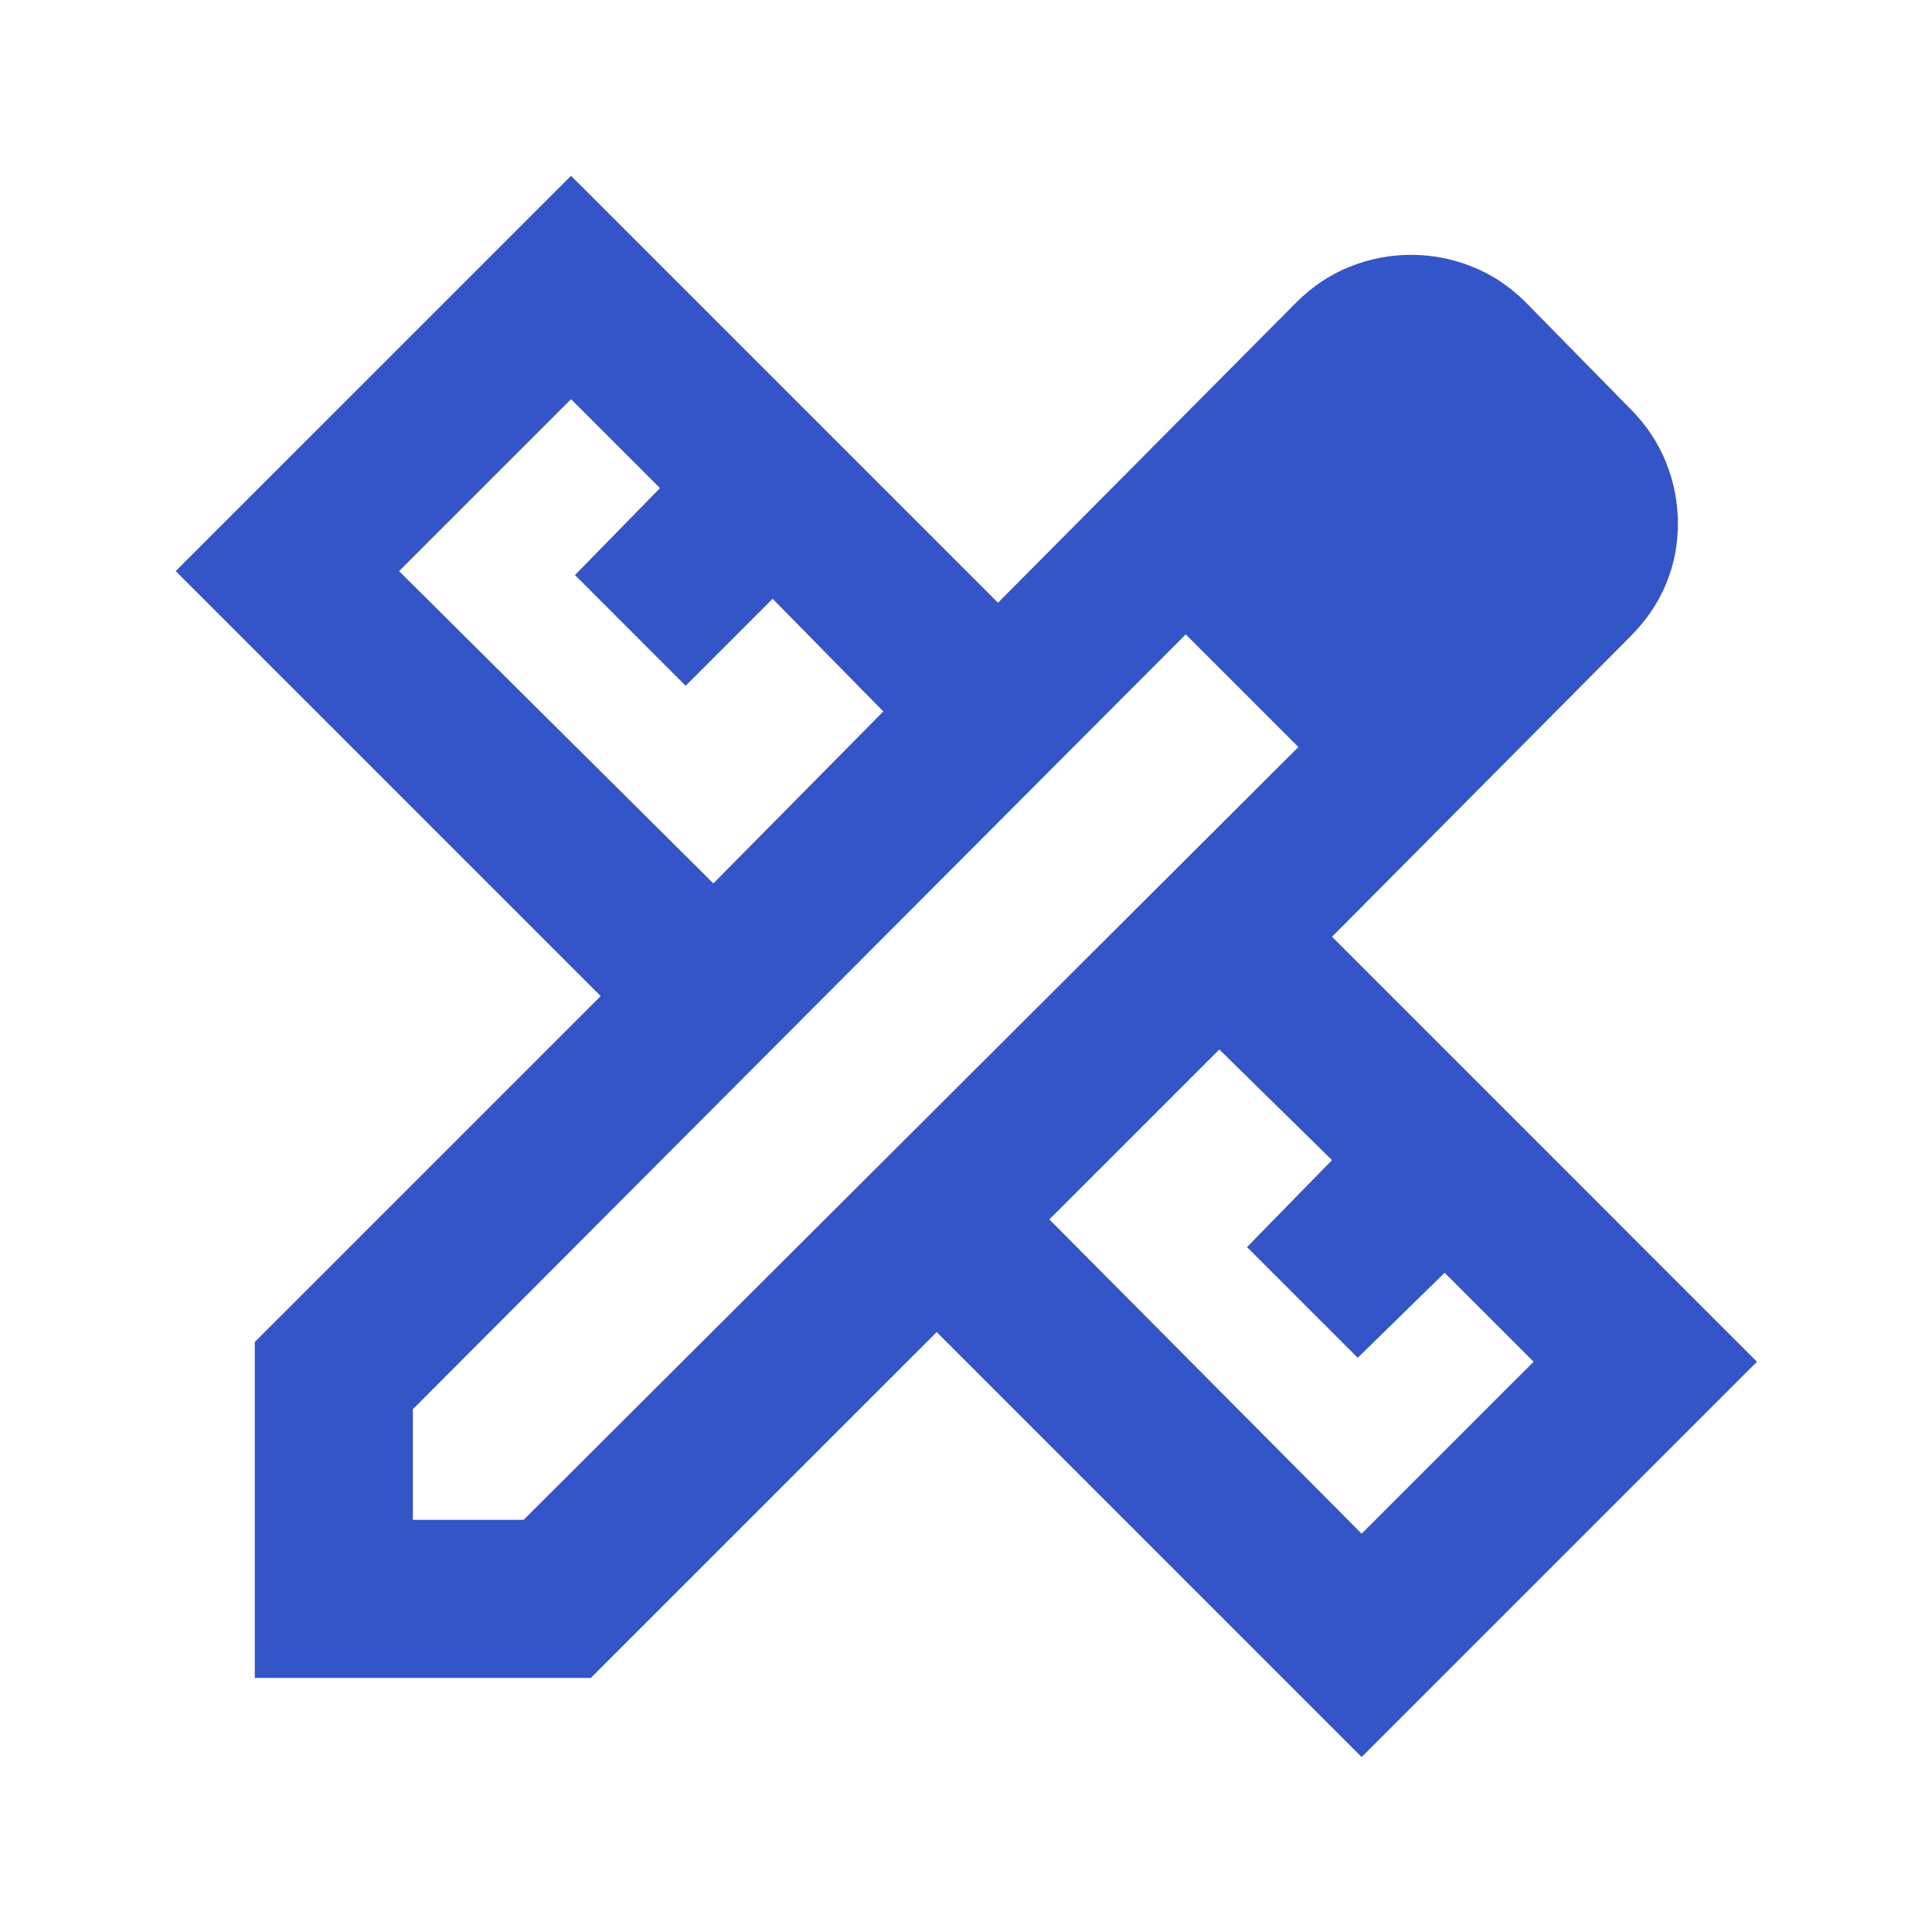
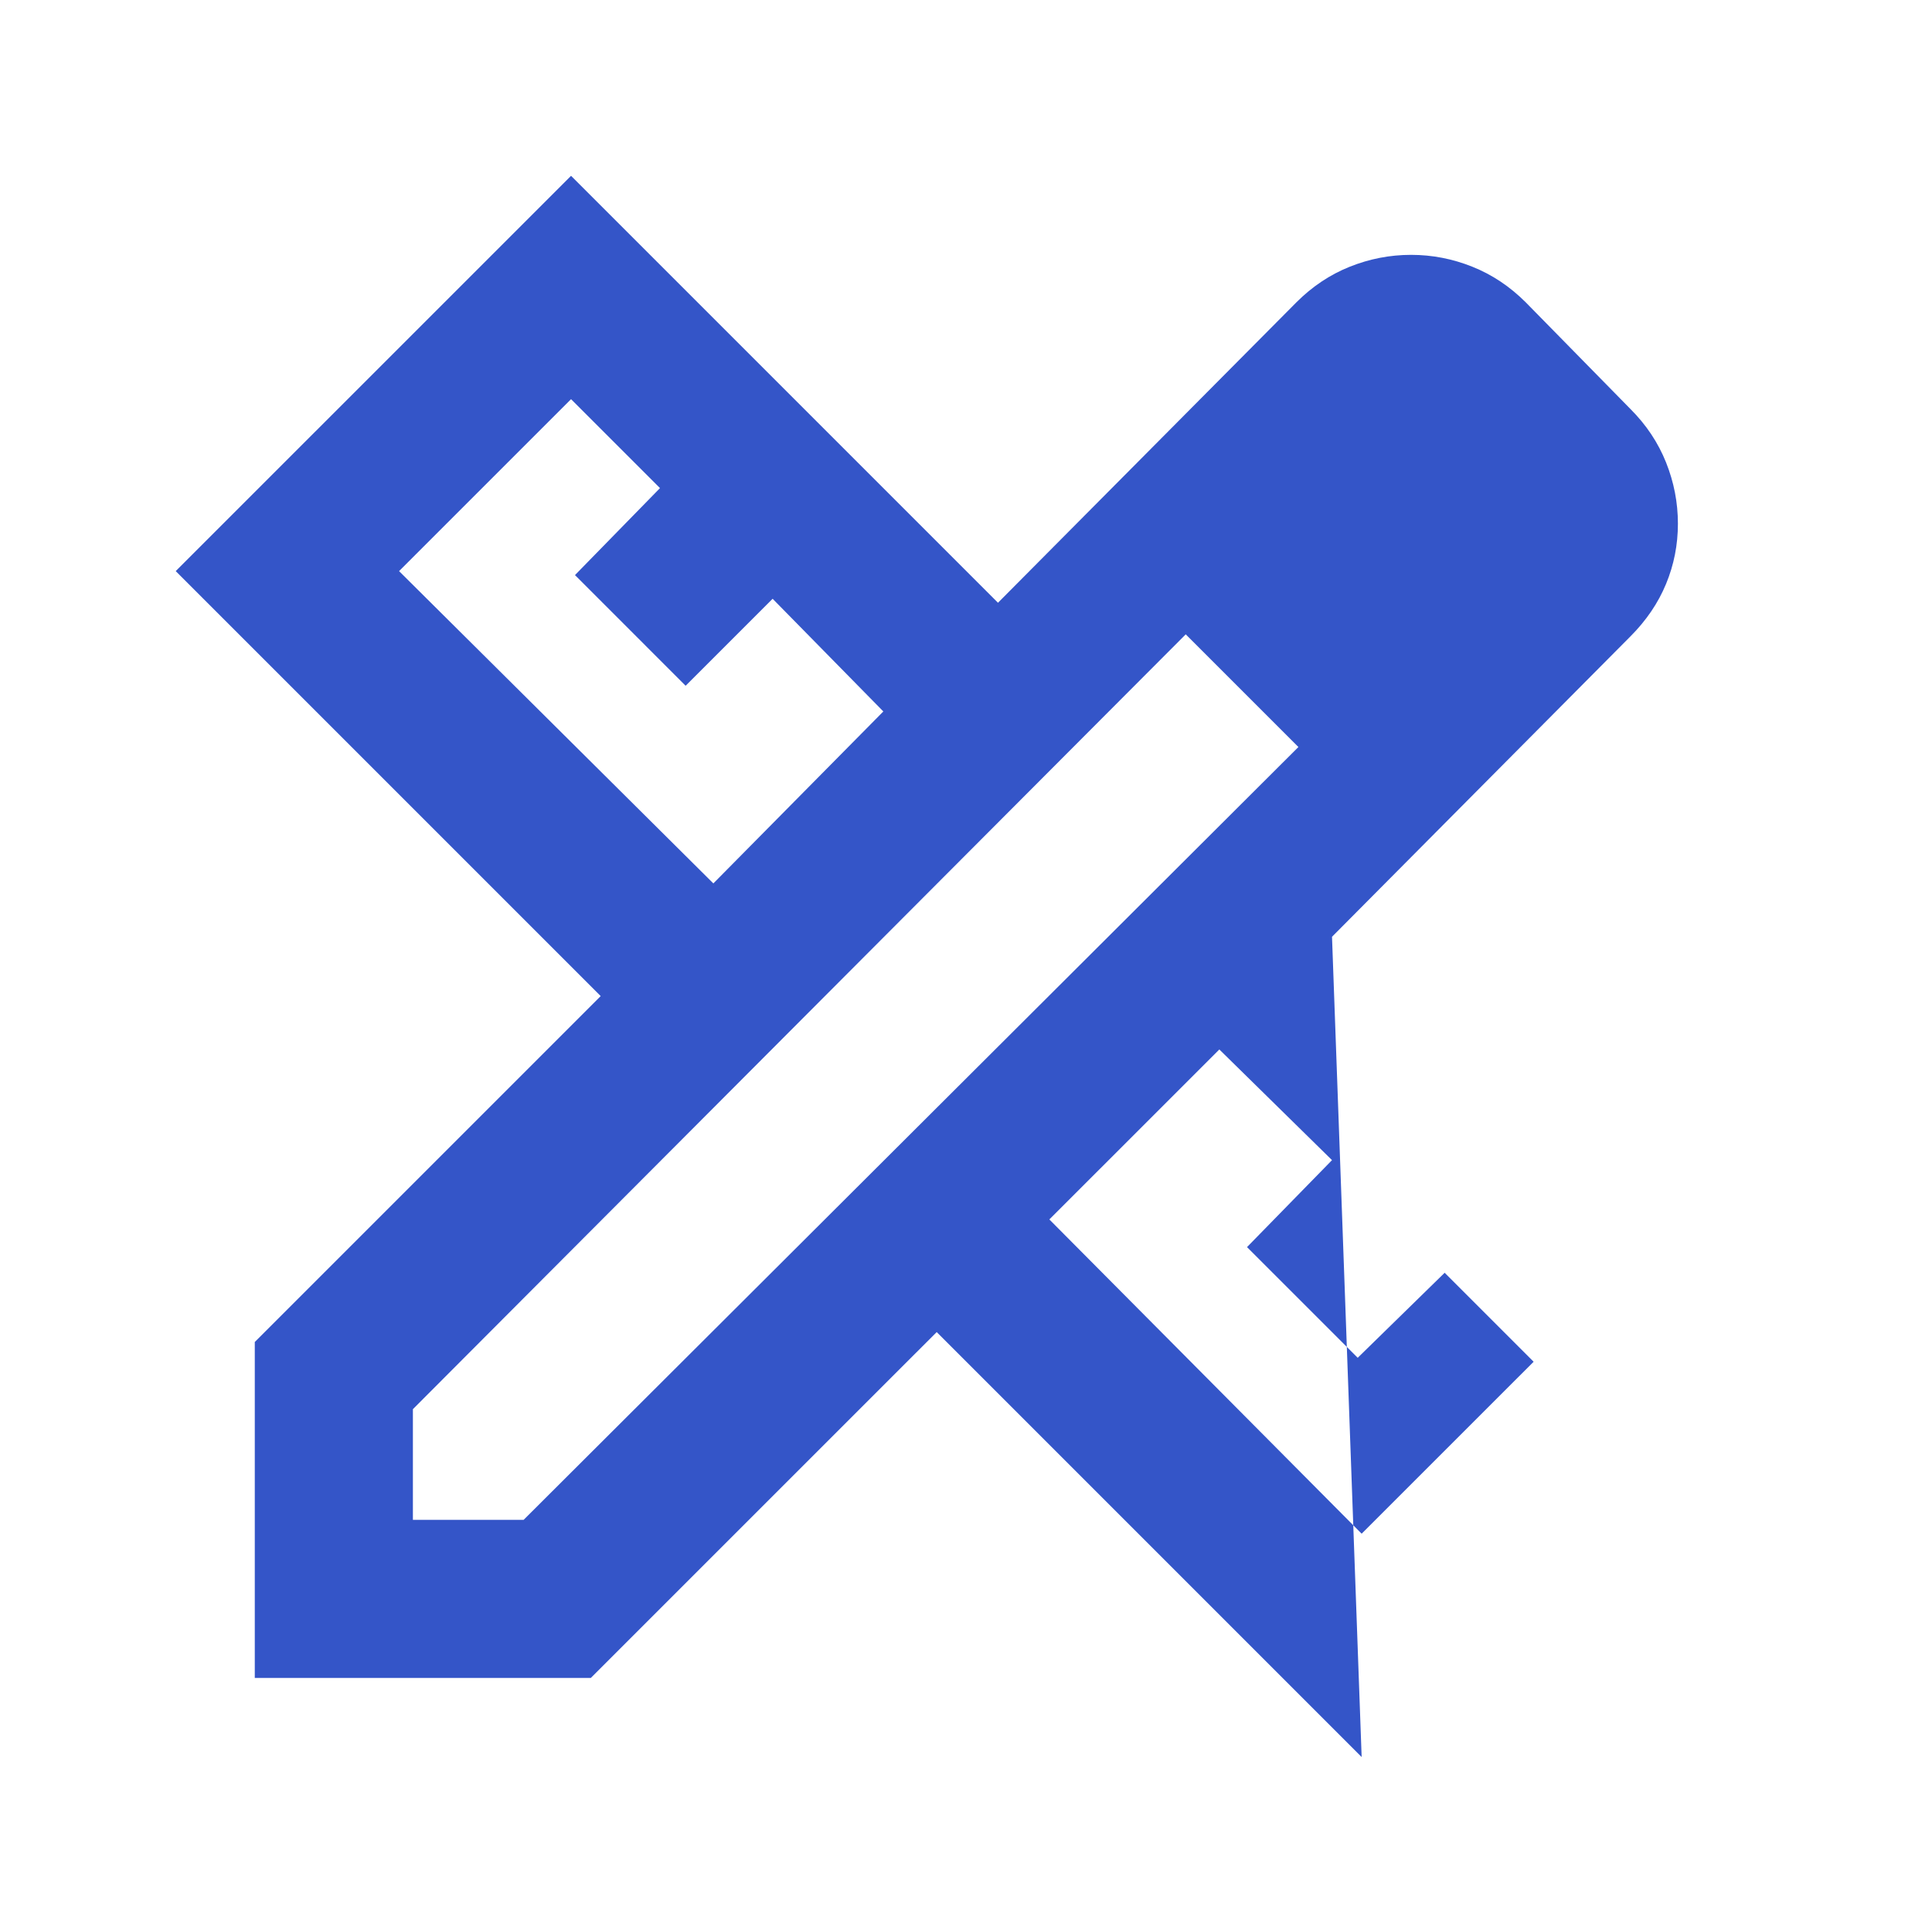
<svg xmlns="http://www.w3.org/2000/svg" width="56" height="56" viewBox="0 0 56 56" fill="none">
-   <path d="M20.677 25.606L25.604 20.622L22.395 17.356L19.874 19.877L16.666 16.669L19.13 14.148L16.552 11.57L11.567 16.554L20.677 25.606ZM39.468 44.455L44.453 39.471L41.874 36.892L39.354 39.356L36.145 36.148L38.609 33.627L35.343 30.419L30.416 35.346L39.468 44.455ZM17.124 48.637H7.385V38.898L17.411 28.872L5.093 16.554L16.552 5.096L28.927 17.471L37.578 8.762C38.036 8.304 38.551 7.96 39.124 7.731C39.697 7.502 40.289 7.387 40.901 7.387C41.512 7.387 42.104 7.502 42.676 7.731C43.249 7.96 43.765 8.304 44.223 8.762L47.26 11.856C47.718 12.314 48.062 12.83 48.291 13.403C48.52 13.976 48.635 14.568 48.635 15.179C48.635 15.79 48.52 16.373 48.291 16.926C48.062 17.48 47.718 17.986 47.26 18.445L38.609 27.153L50.926 39.471L39.468 50.929L27.151 38.611L17.124 48.637ZM11.968 44.054H15.177L37.635 21.653L34.369 18.387L11.968 40.846V44.054ZM36.031 20.049L34.369 18.387L37.635 21.653L36.031 20.049Z" fill="#3455C8" />
+   <path d="M20.677 25.606L25.604 20.622L22.395 17.356L19.874 19.877L16.666 16.669L19.13 14.148L16.552 11.57L11.567 16.554L20.677 25.606ZM39.468 44.455L44.453 39.471L41.874 36.892L39.354 39.356L36.145 36.148L38.609 33.627L35.343 30.419L30.416 35.346L39.468 44.455ZM17.124 48.637H7.385V38.898L17.411 28.872L5.093 16.554L16.552 5.096L28.927 17.471L37.578 8.762C38.036 8.304 38.551 7.96 39.124 7.731C39.697 7.502 40.289 7.387 40.901 7.387C41.512 7.387 42.104 7.502 42.676 7.731C43.249 7.96 43.765 8.304 44.223 8.762L47.26 11.856C47.718 12.314 48.062 12.83 48.291 13.403C48.52 13.976 48.635 14.568 48.635 15.179C48.635 15.79 48.52 16.373 48.291 16.926C48.062 17.48 47.718 17.986 47.26 18.445L38.609 27.153L39.468 50.929L27.151 38.611L17.124 48.637ZM11.968 44.054H15.177L37.635 21.653L34.369 18.387L11.968 40.846V44.054ZM36.031 20.049L34.369 18.387L37.635 21.653L36.031 20.049Z" fill="#3455C8" />
</svg>